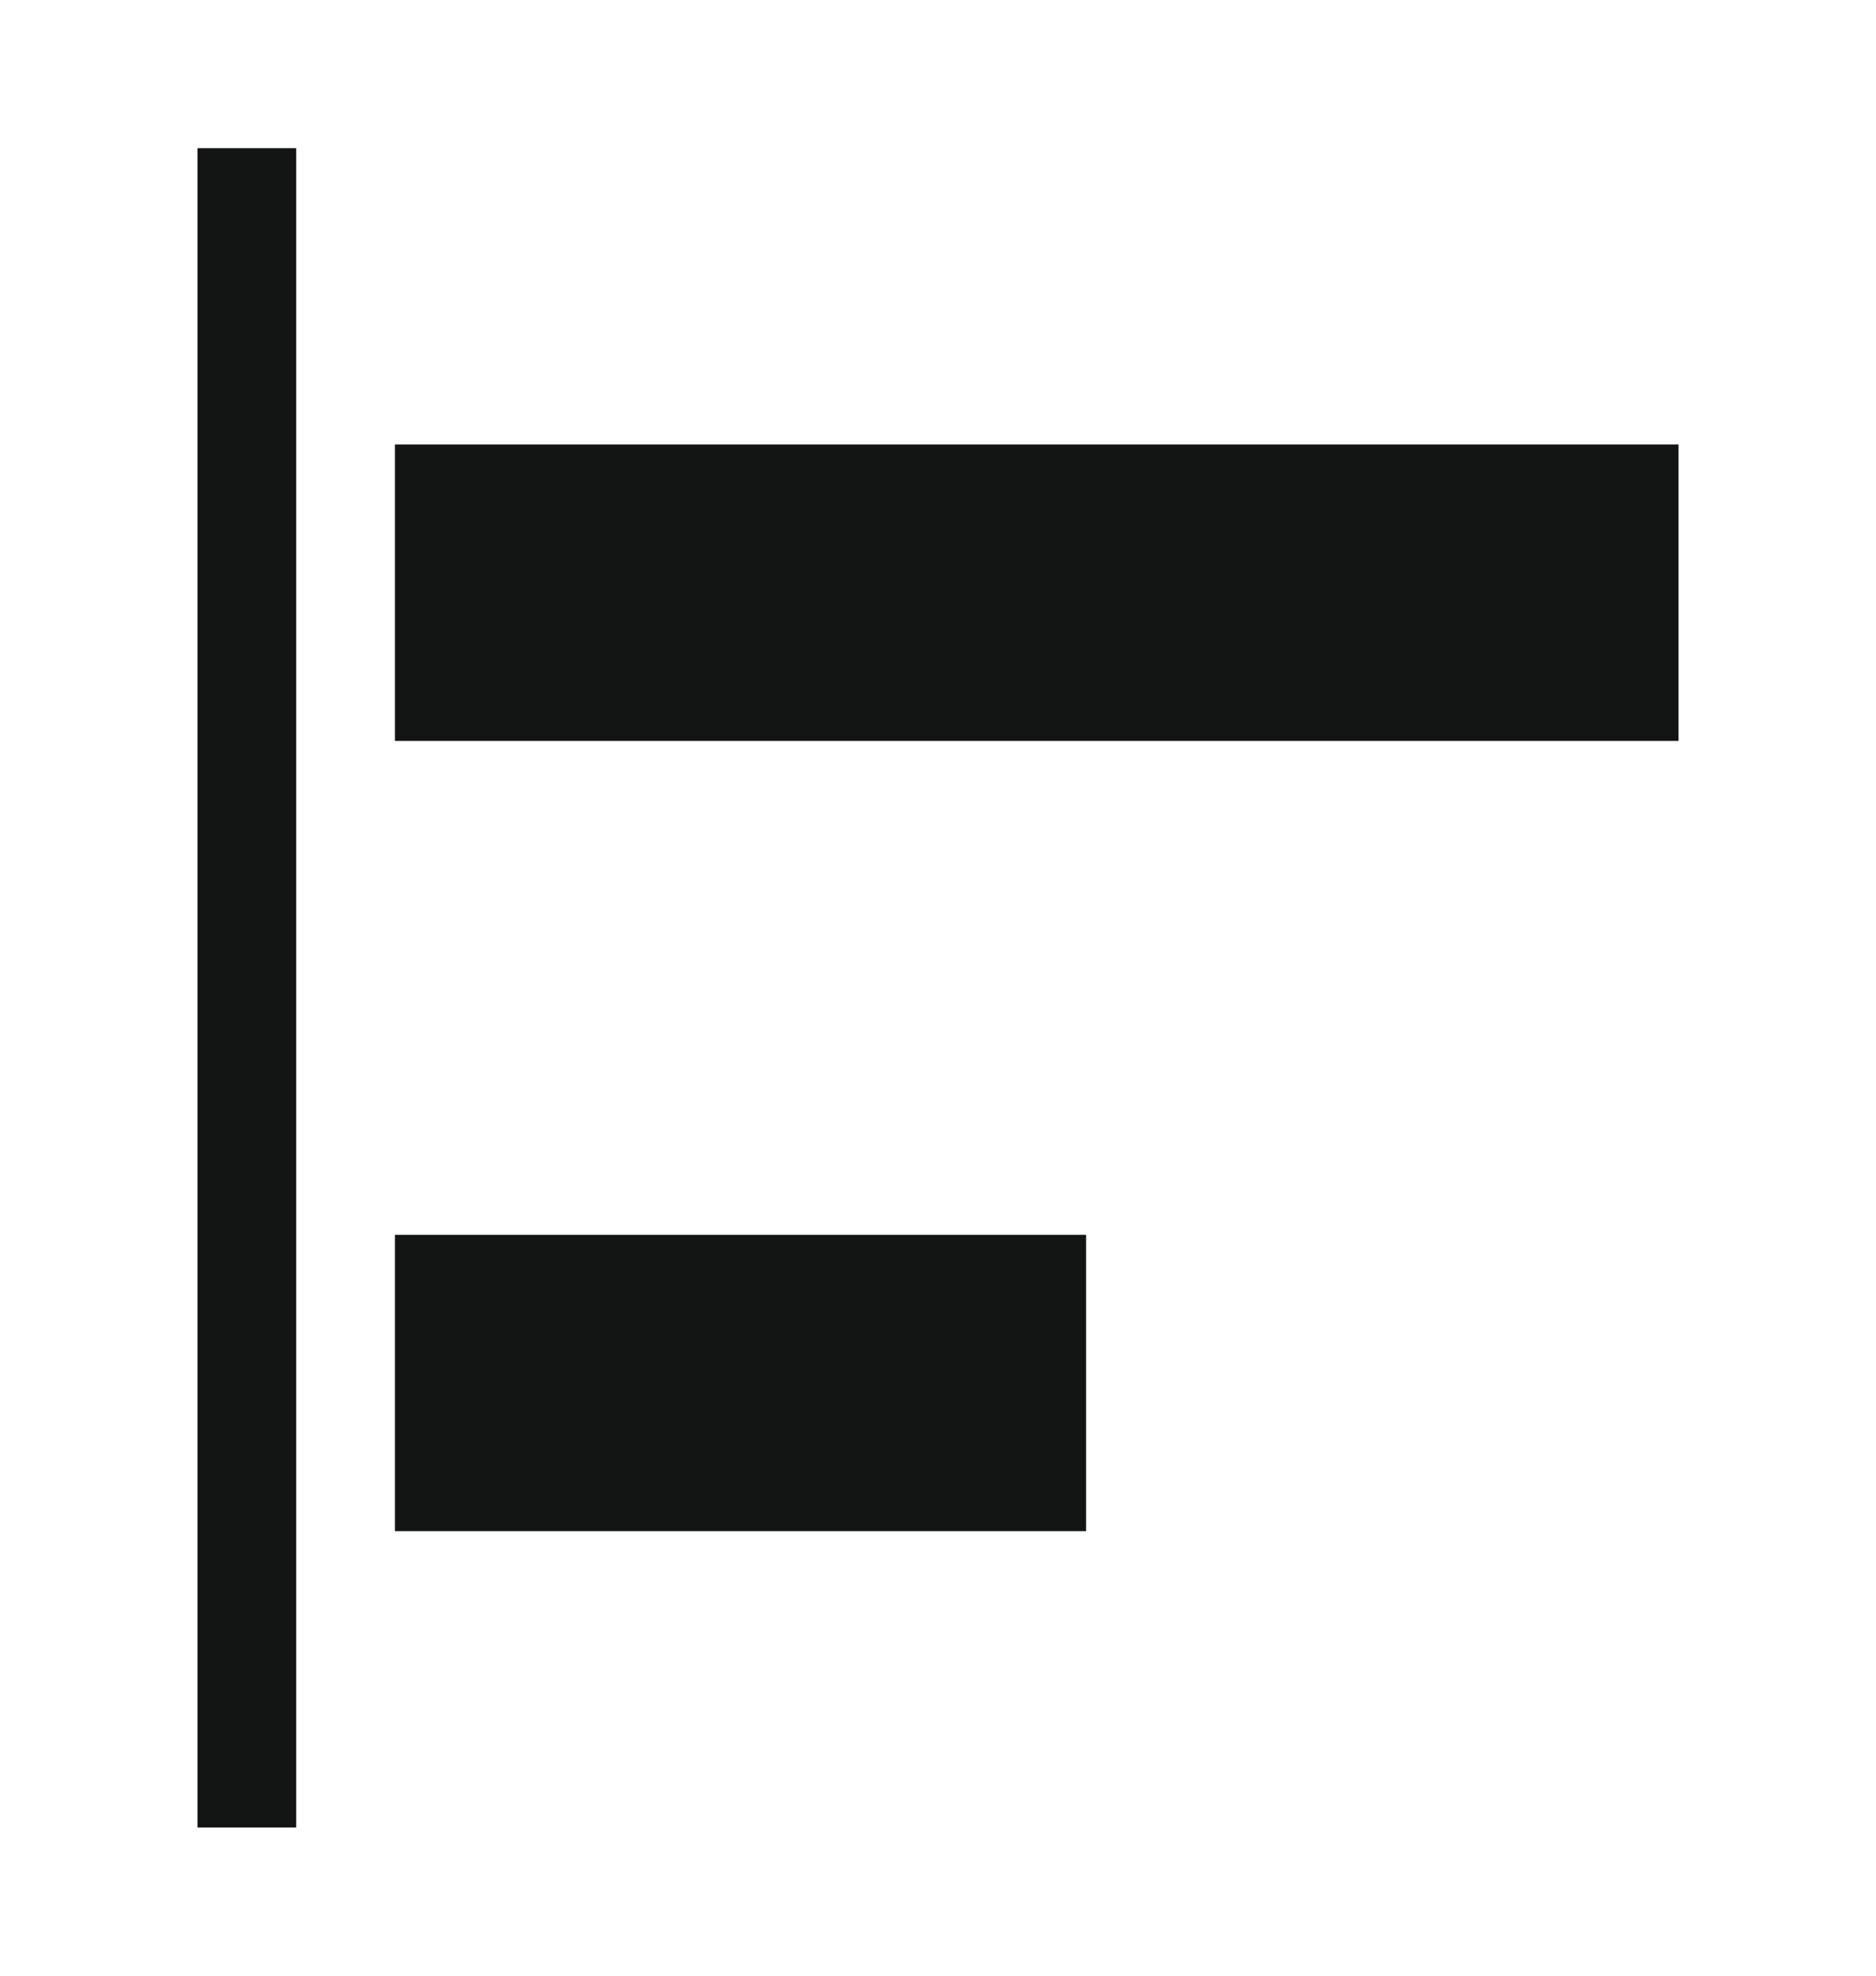
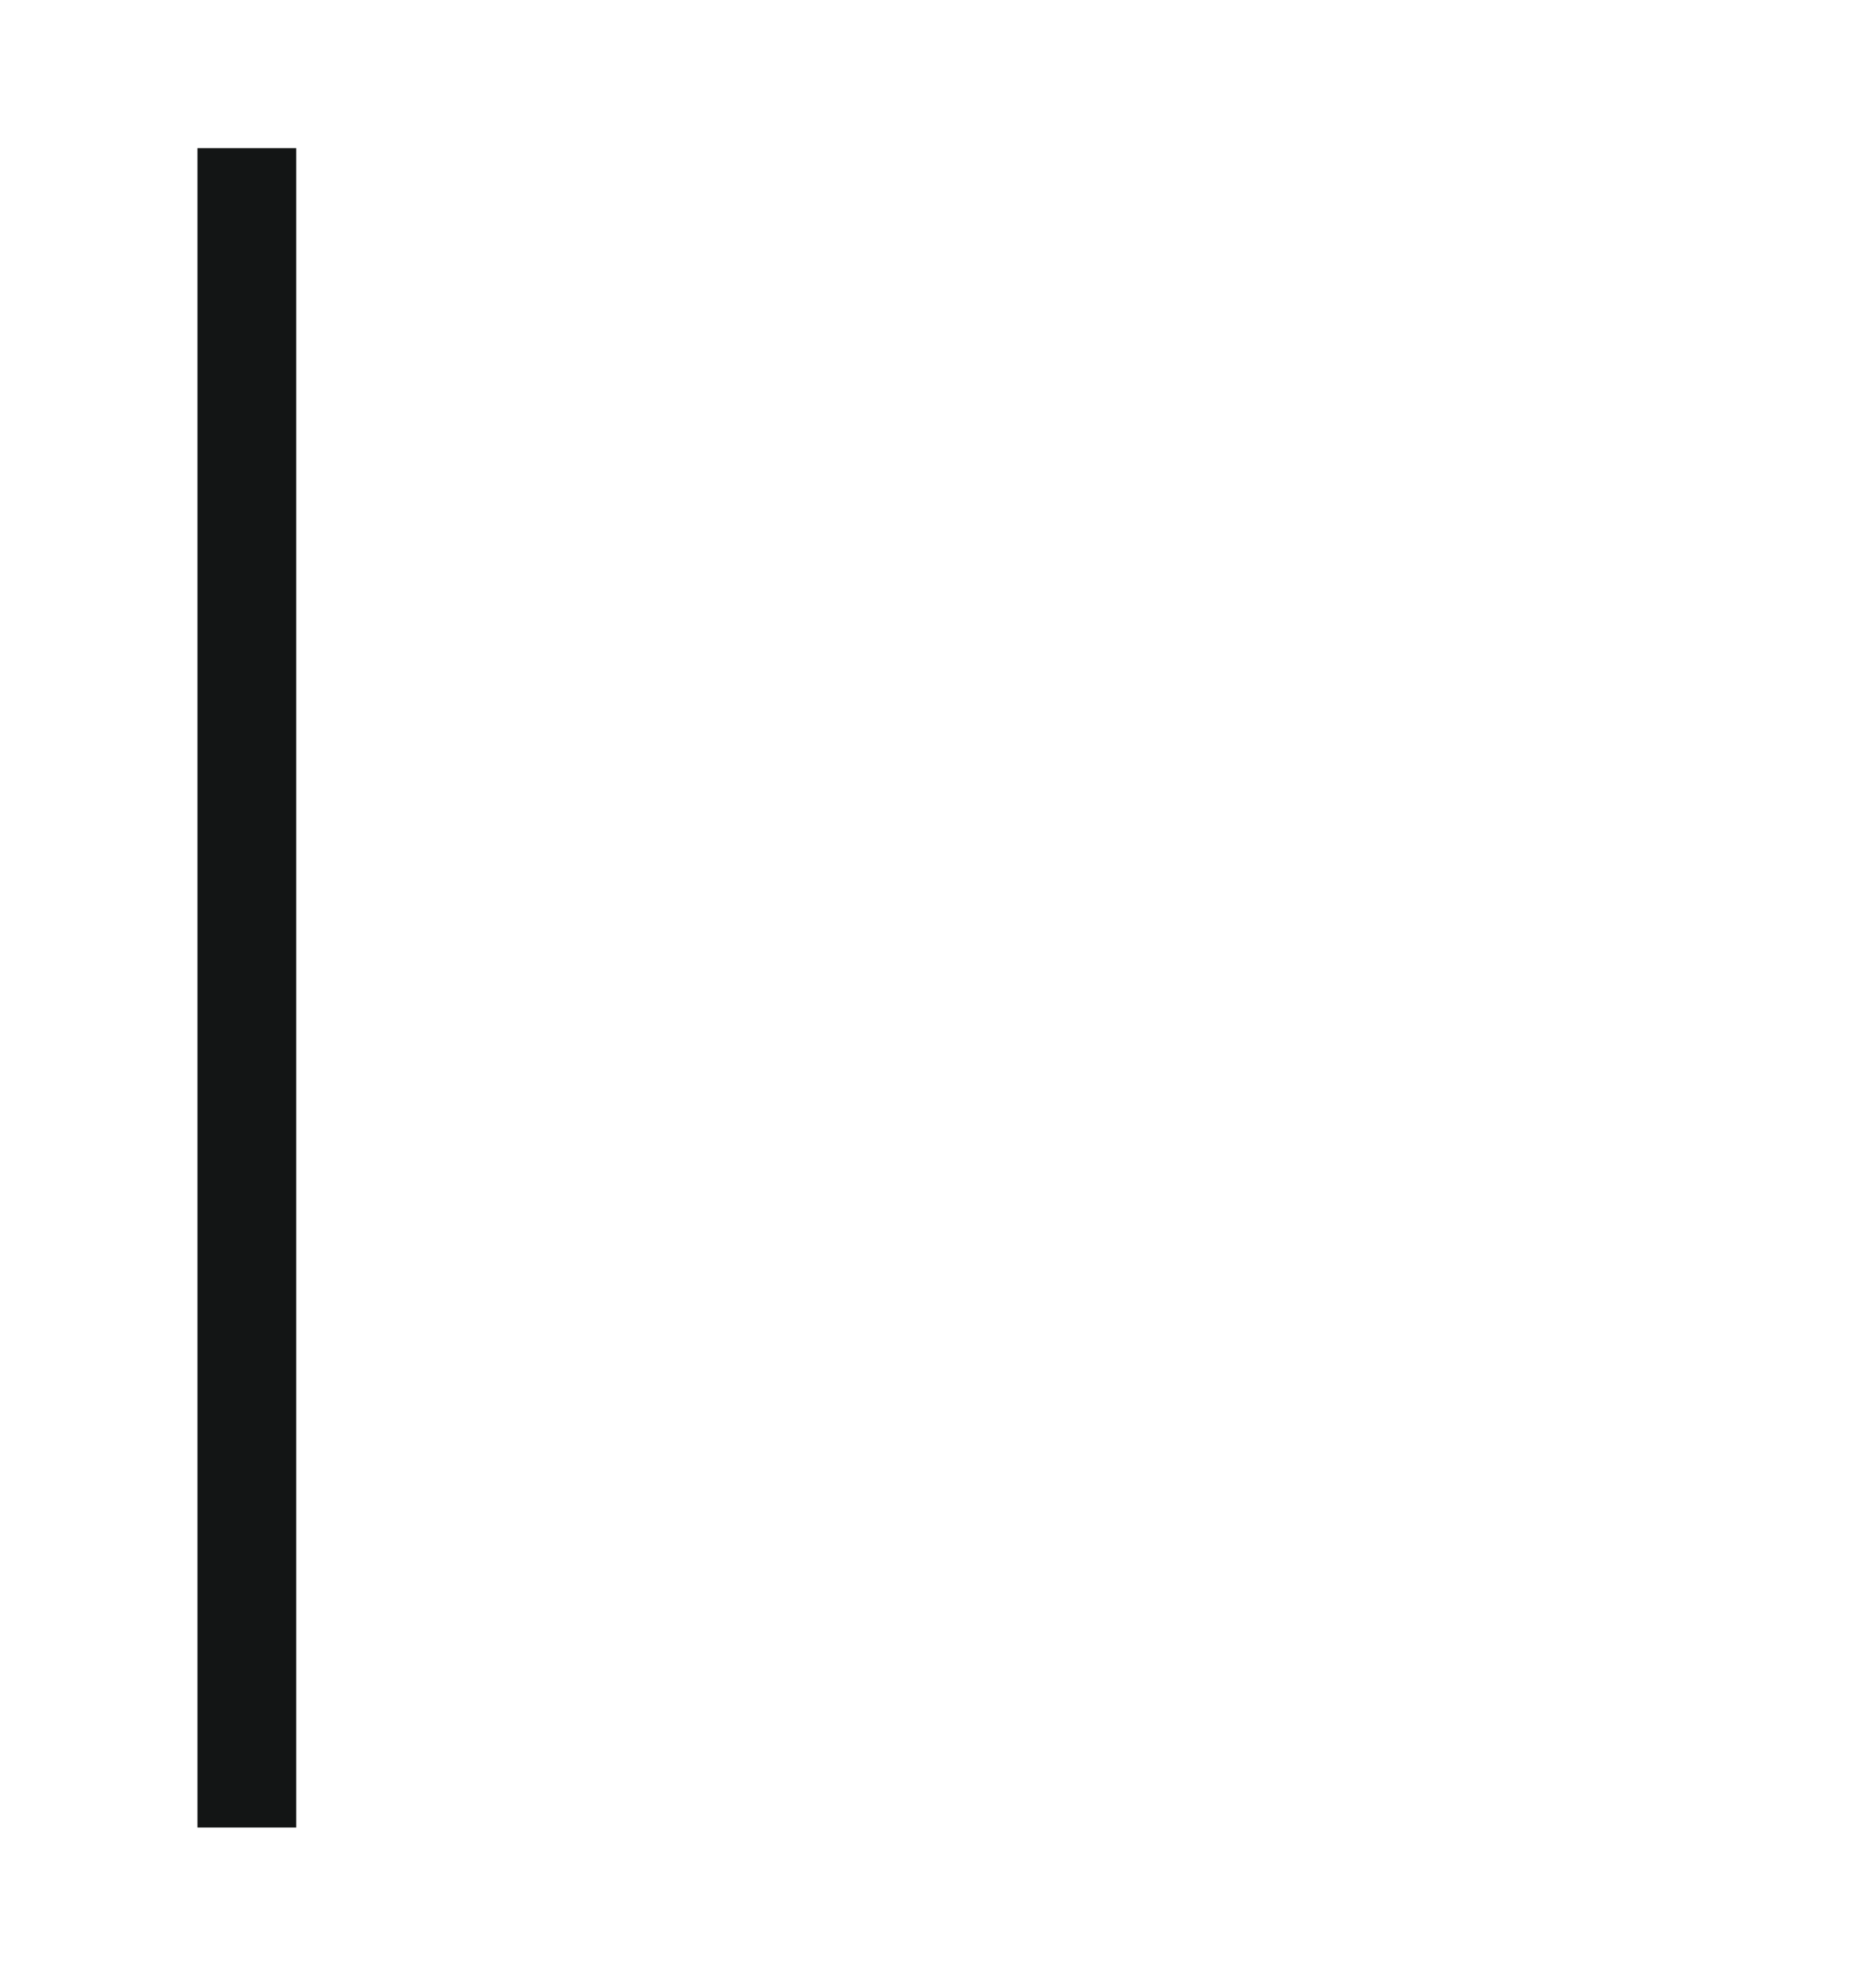
<svg xmlns="http://www.w3.org/2000/svg" width="19" height="20" viewBox="0 0 19 20" fill="none">
-   <path fill-rule="evenodd" clip-rule="evenodd" d="M2 18.5L2 1.5L3 1.5L3 18.5L2 18.5Z" fill="#131515" />
-   <rect x="4" y="4.5" width="13" height="3" fill="#131515" />
-   <rect x="4" y="12.5" width="7" height="3" fill="#131515" />
+   <path fill-rule="evenodd" clip-rule="evenodd" d="M2 18.5L2 1.5L3 1.5L3 18.5Z" fill="#131515" />
</svg>